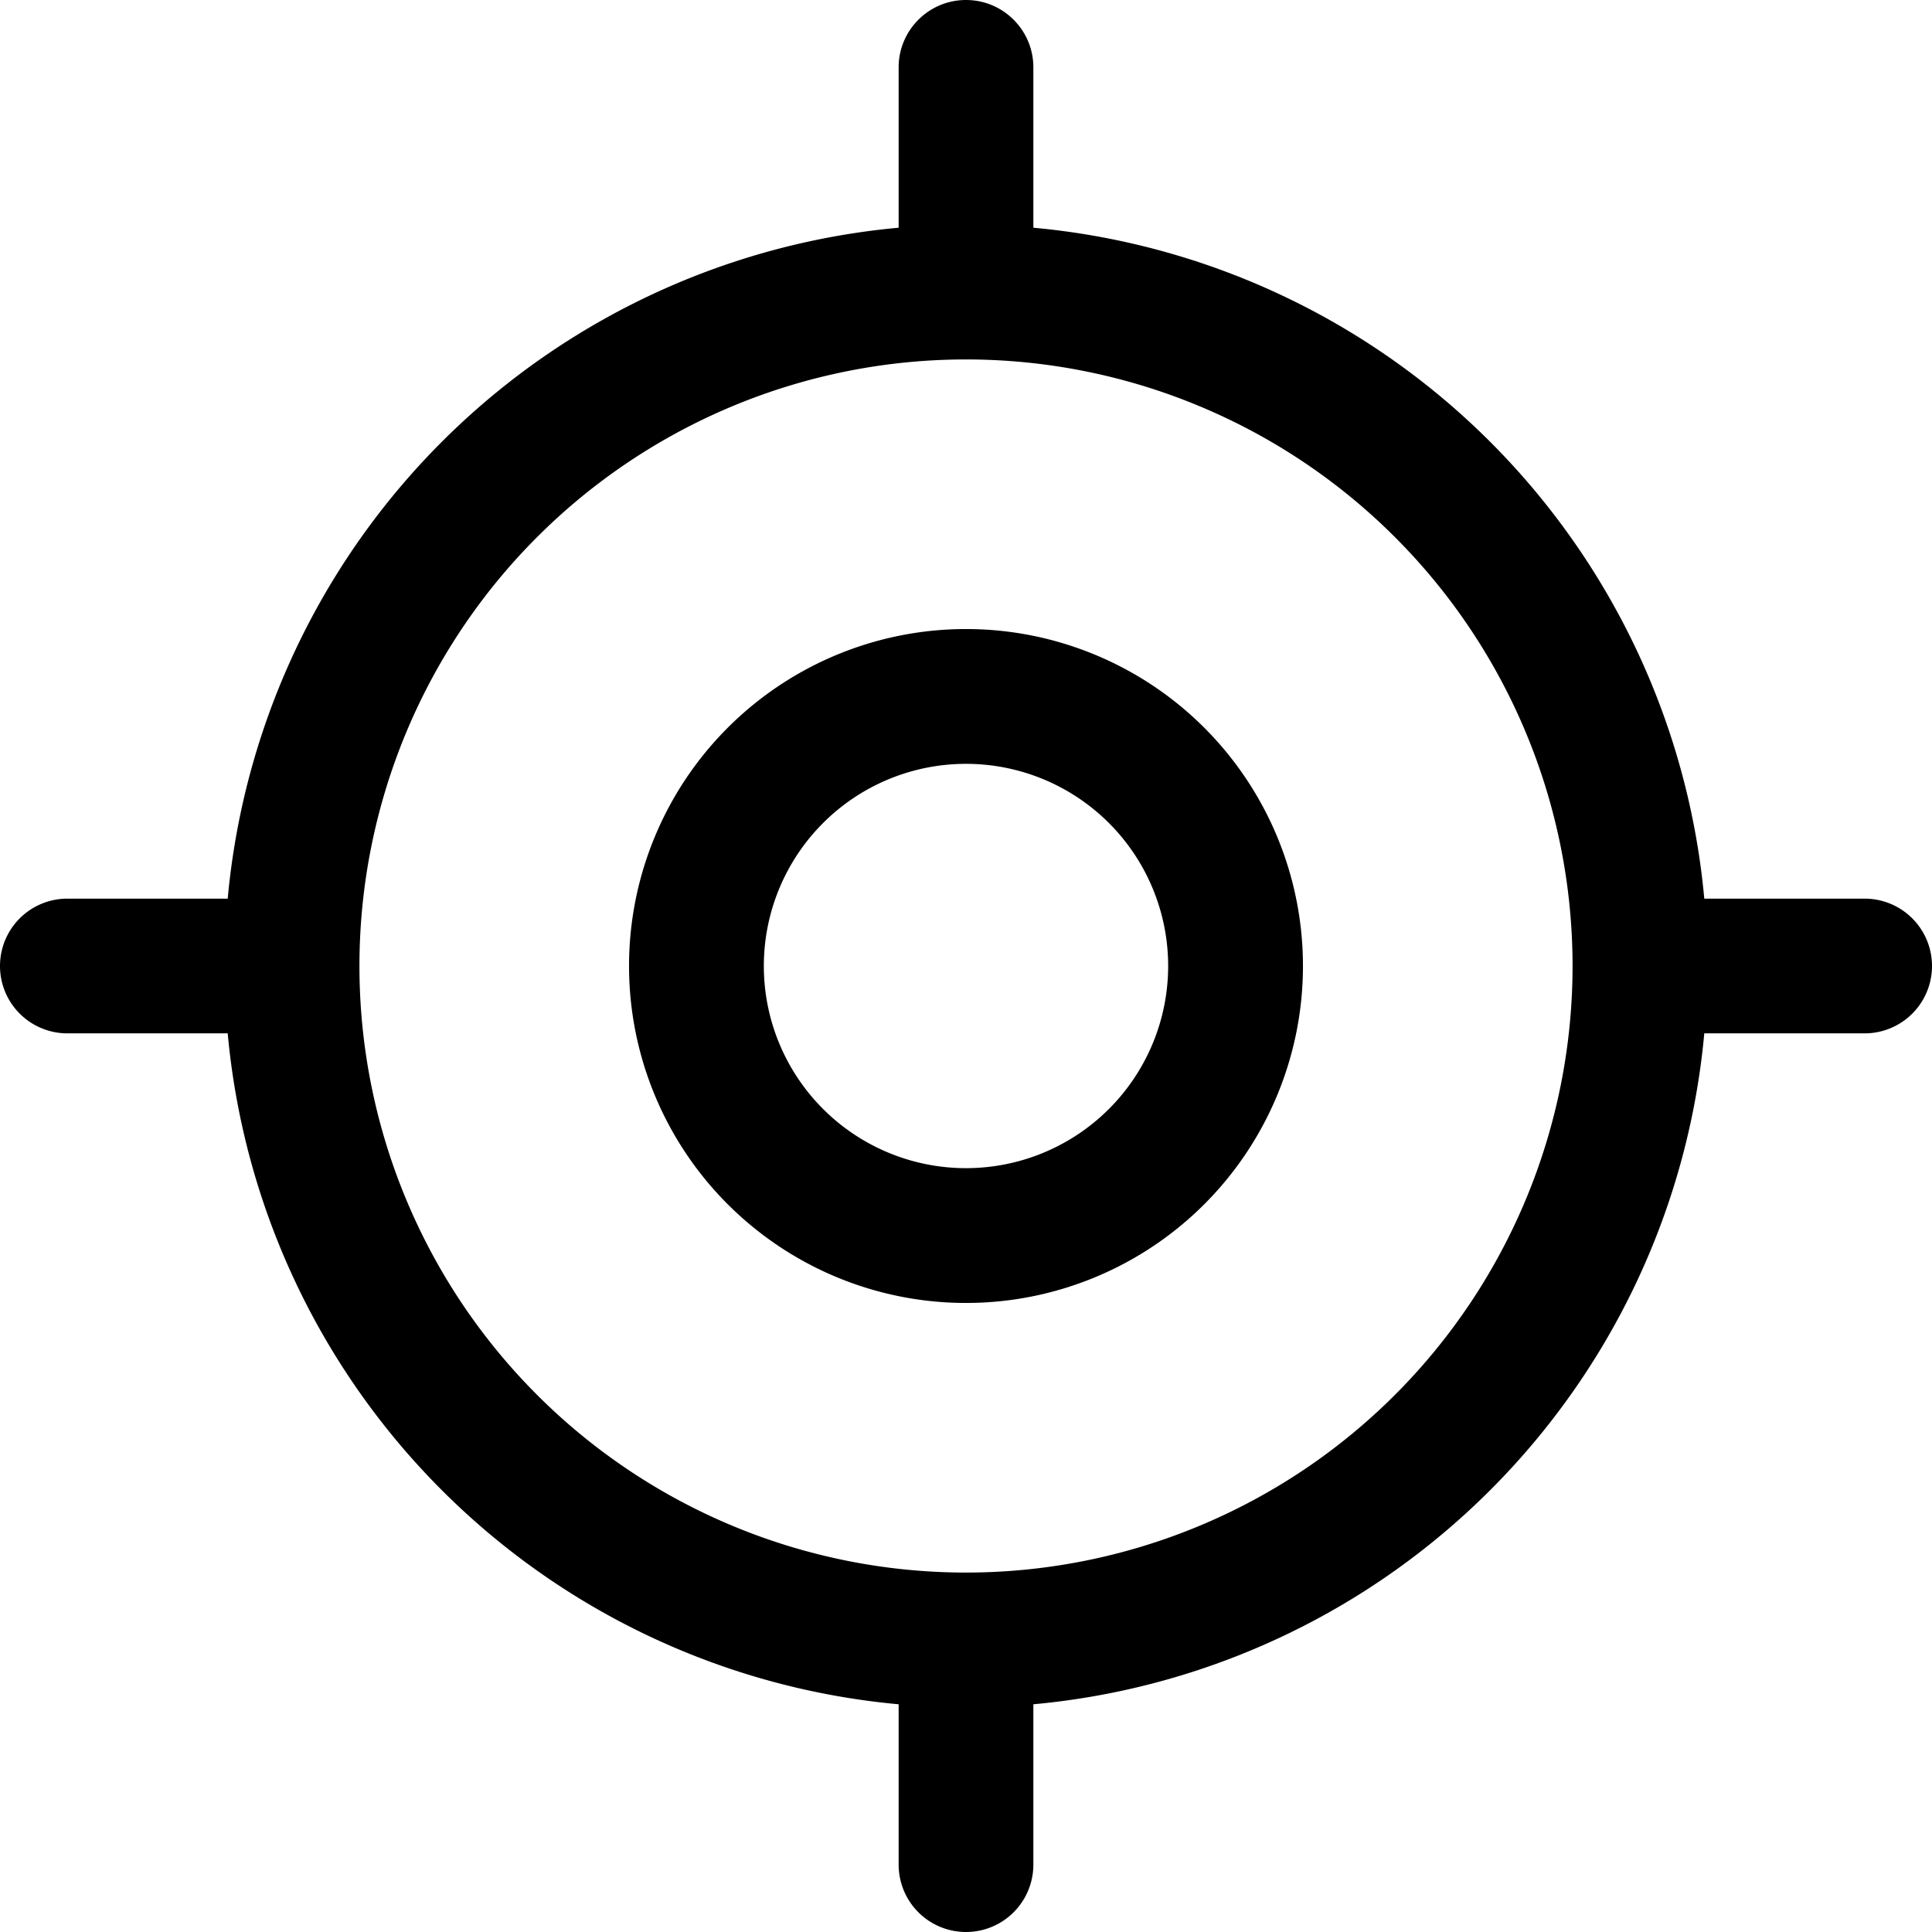
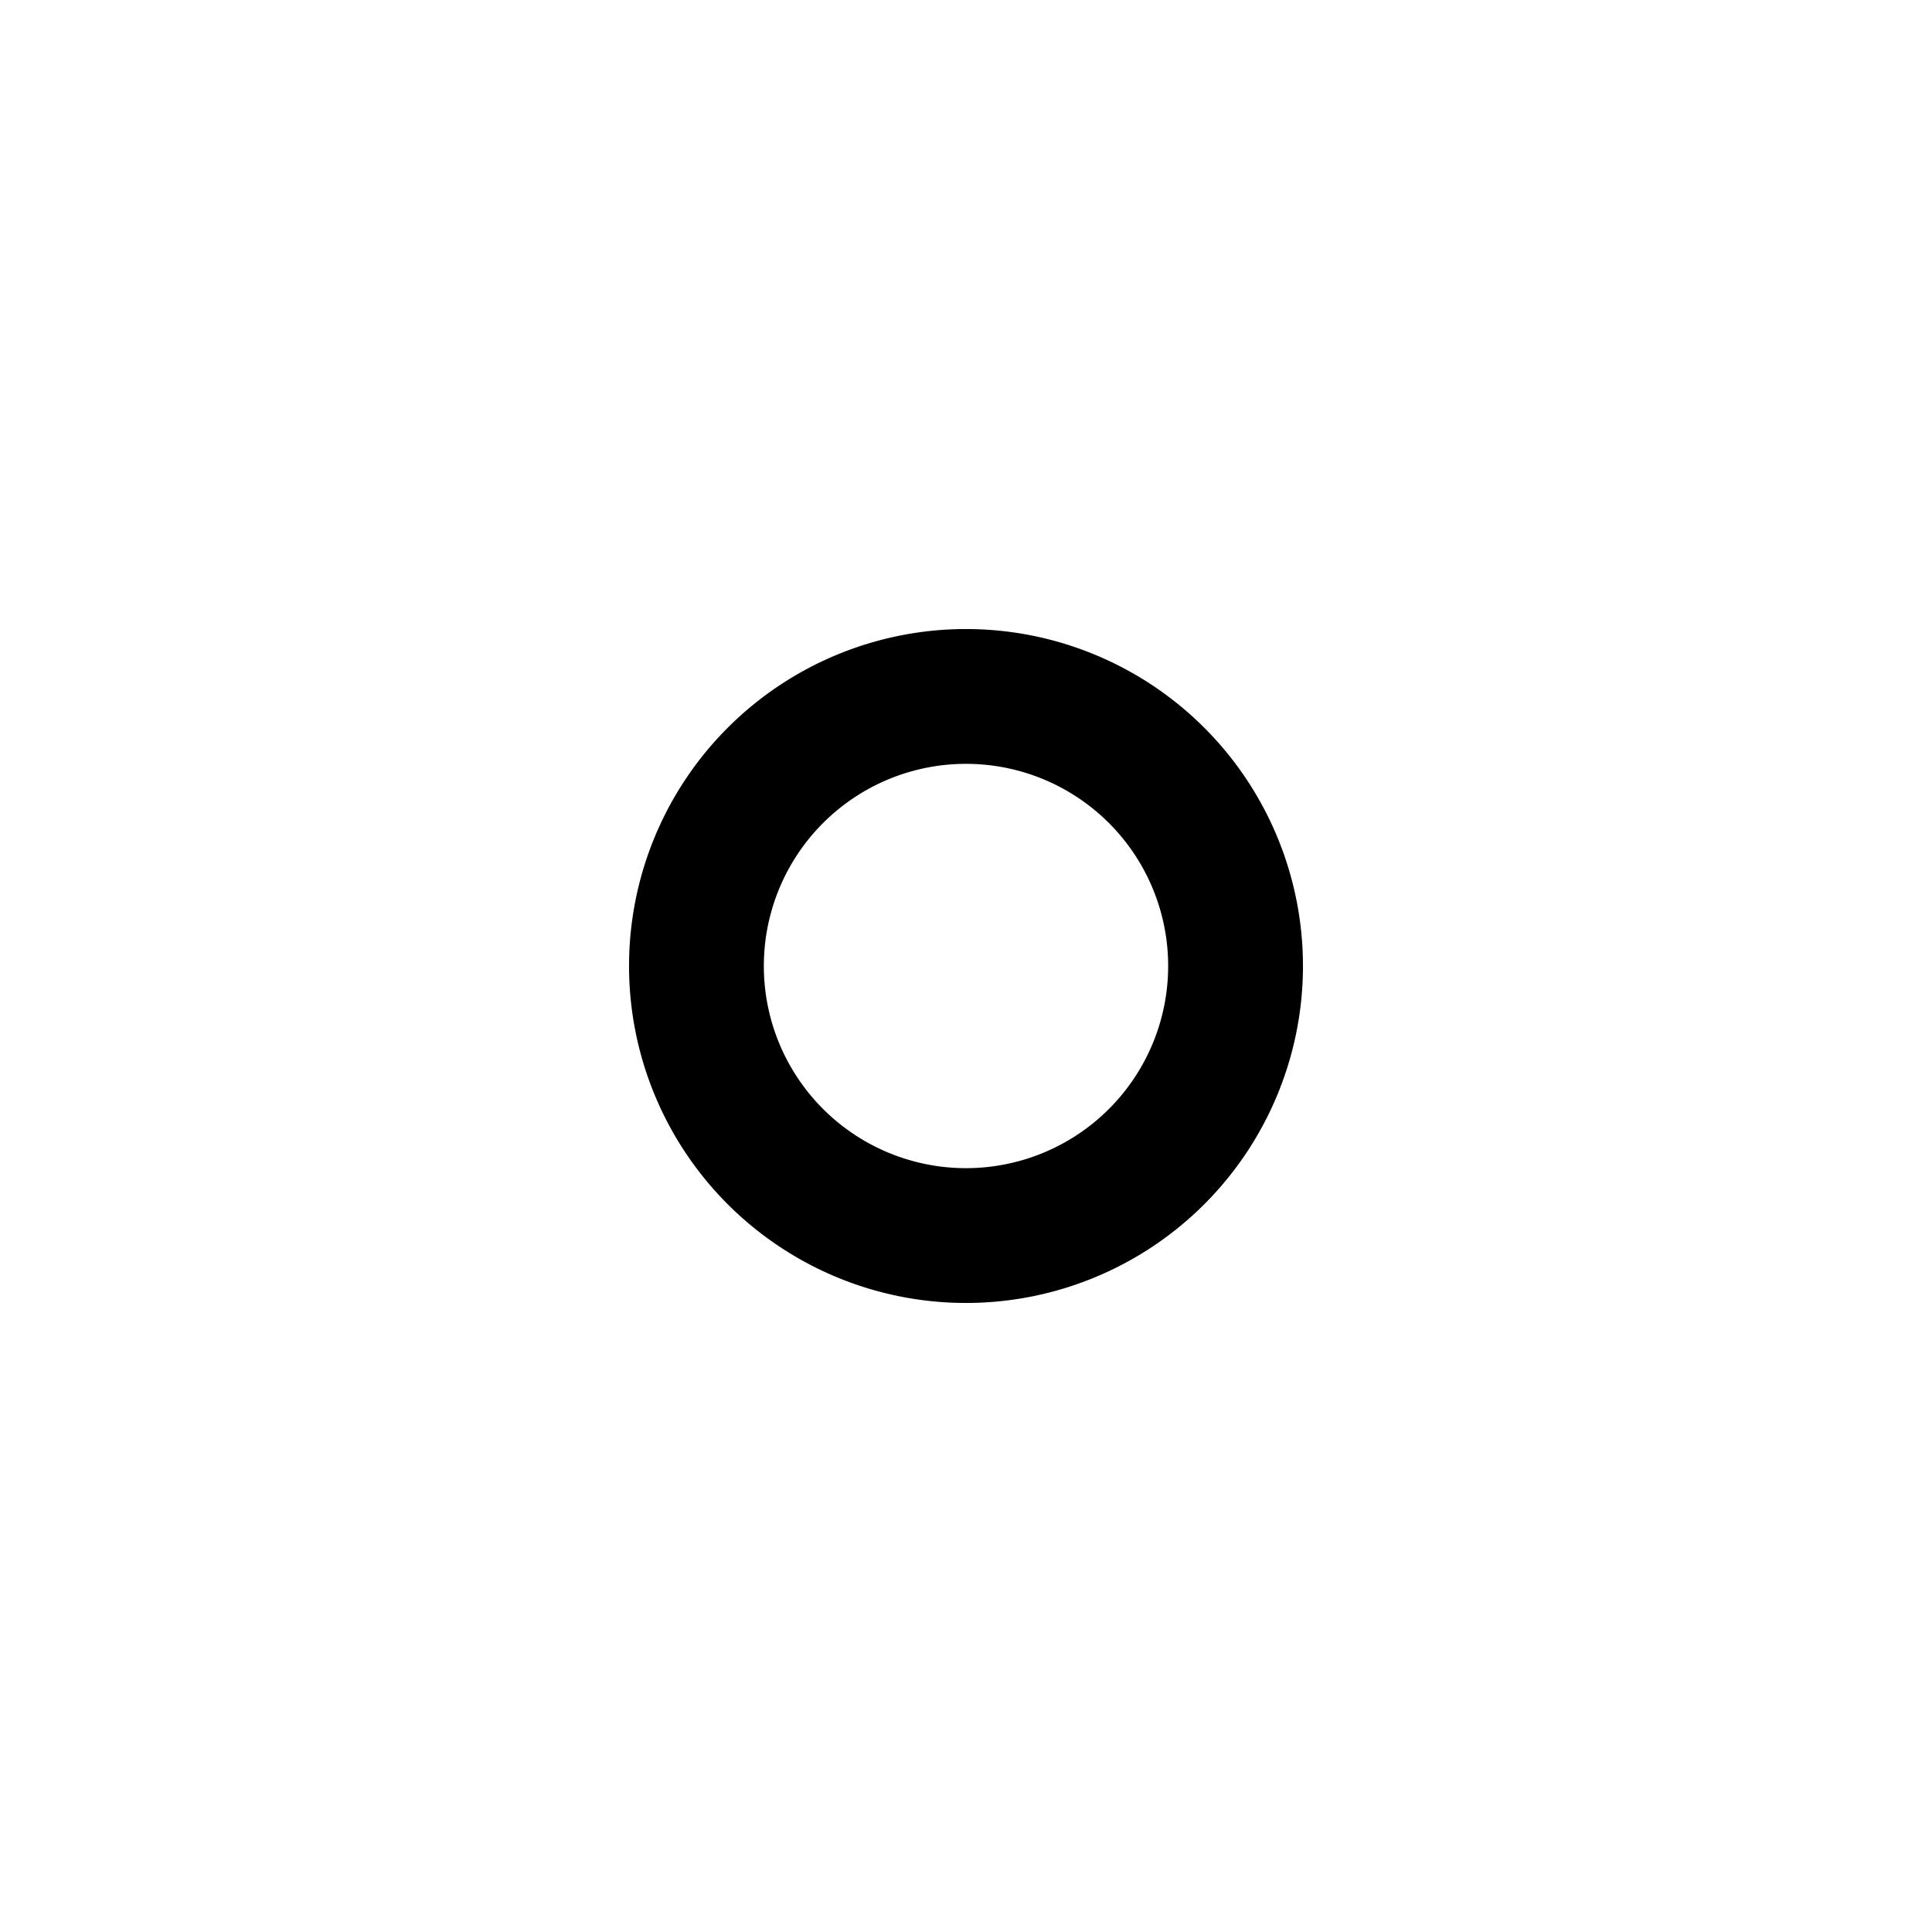
<svg xmlns="http://www.w3.org/2000/svg" viewBox="0 0 22 22" fill="none" id="use-href-target">
  <g fill="currentColor" fill-rule="evenodd" clip-rule="evenodd">
    <path d="M11 7.163a3.837 3.837 0 1 0 0 7.674 3.837 3.837 0 0 0 0-7.674ZM8.698 11a2.302 2.302 0 1 1 4.604 0 2.302 2.302 0 0 1-4.604 0Z" />
-     <path d="M11 0c.424 0 .767.344.767.767v1.826a8.444 8.444 0 0 1 7.64 7.64h1.826a.767.767 0 0 1 0 1.534h-1.826a8.444 8.444 0 0 1-7.64 7.64v1.826a.767.767 0 0 1-1.534 0v-1.826a8.444 8.444 0 0 1-7.64-7.64H.767a.767.767 0 1 1 0-1.534h1.826a8.444 8.444 0 0 1 7.64-7.64V.767c0-.423.343-.767.767-.767ZM4.093 11a6.907 6.907 0 1 1 13.814 0 6.907 6.907 0 0 1-13.814 0Z" />
  </g>
</svg>